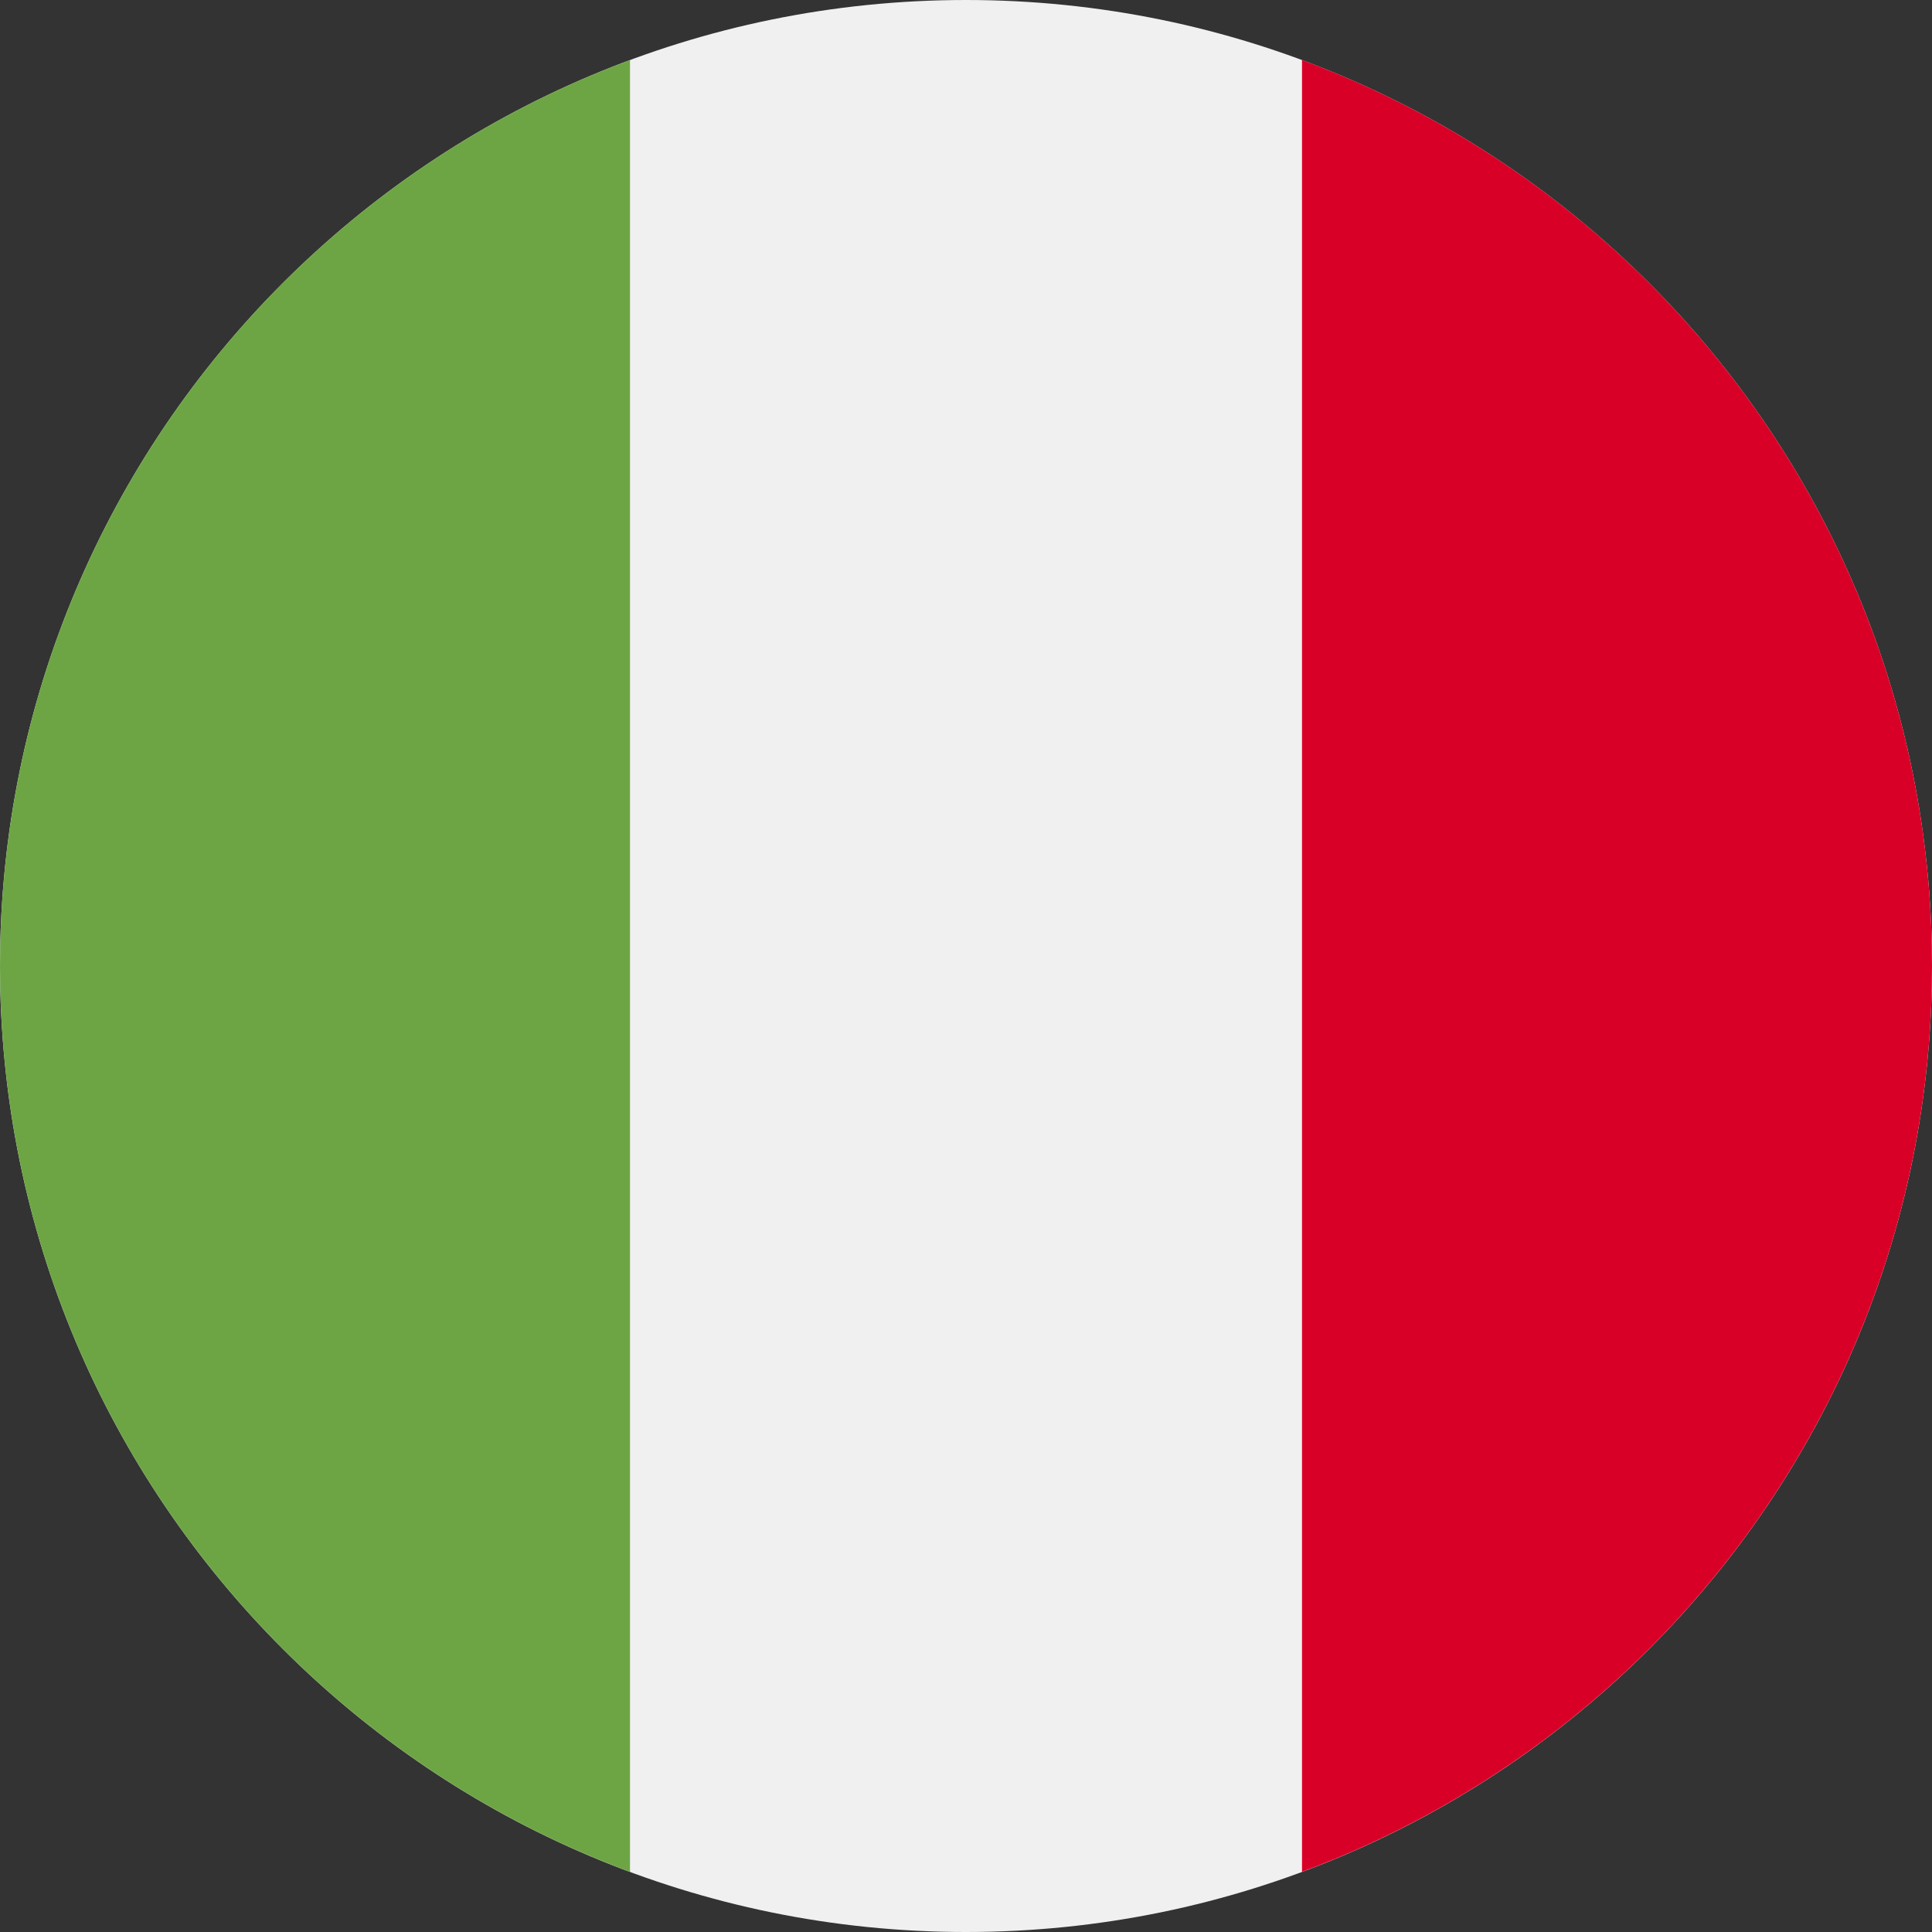
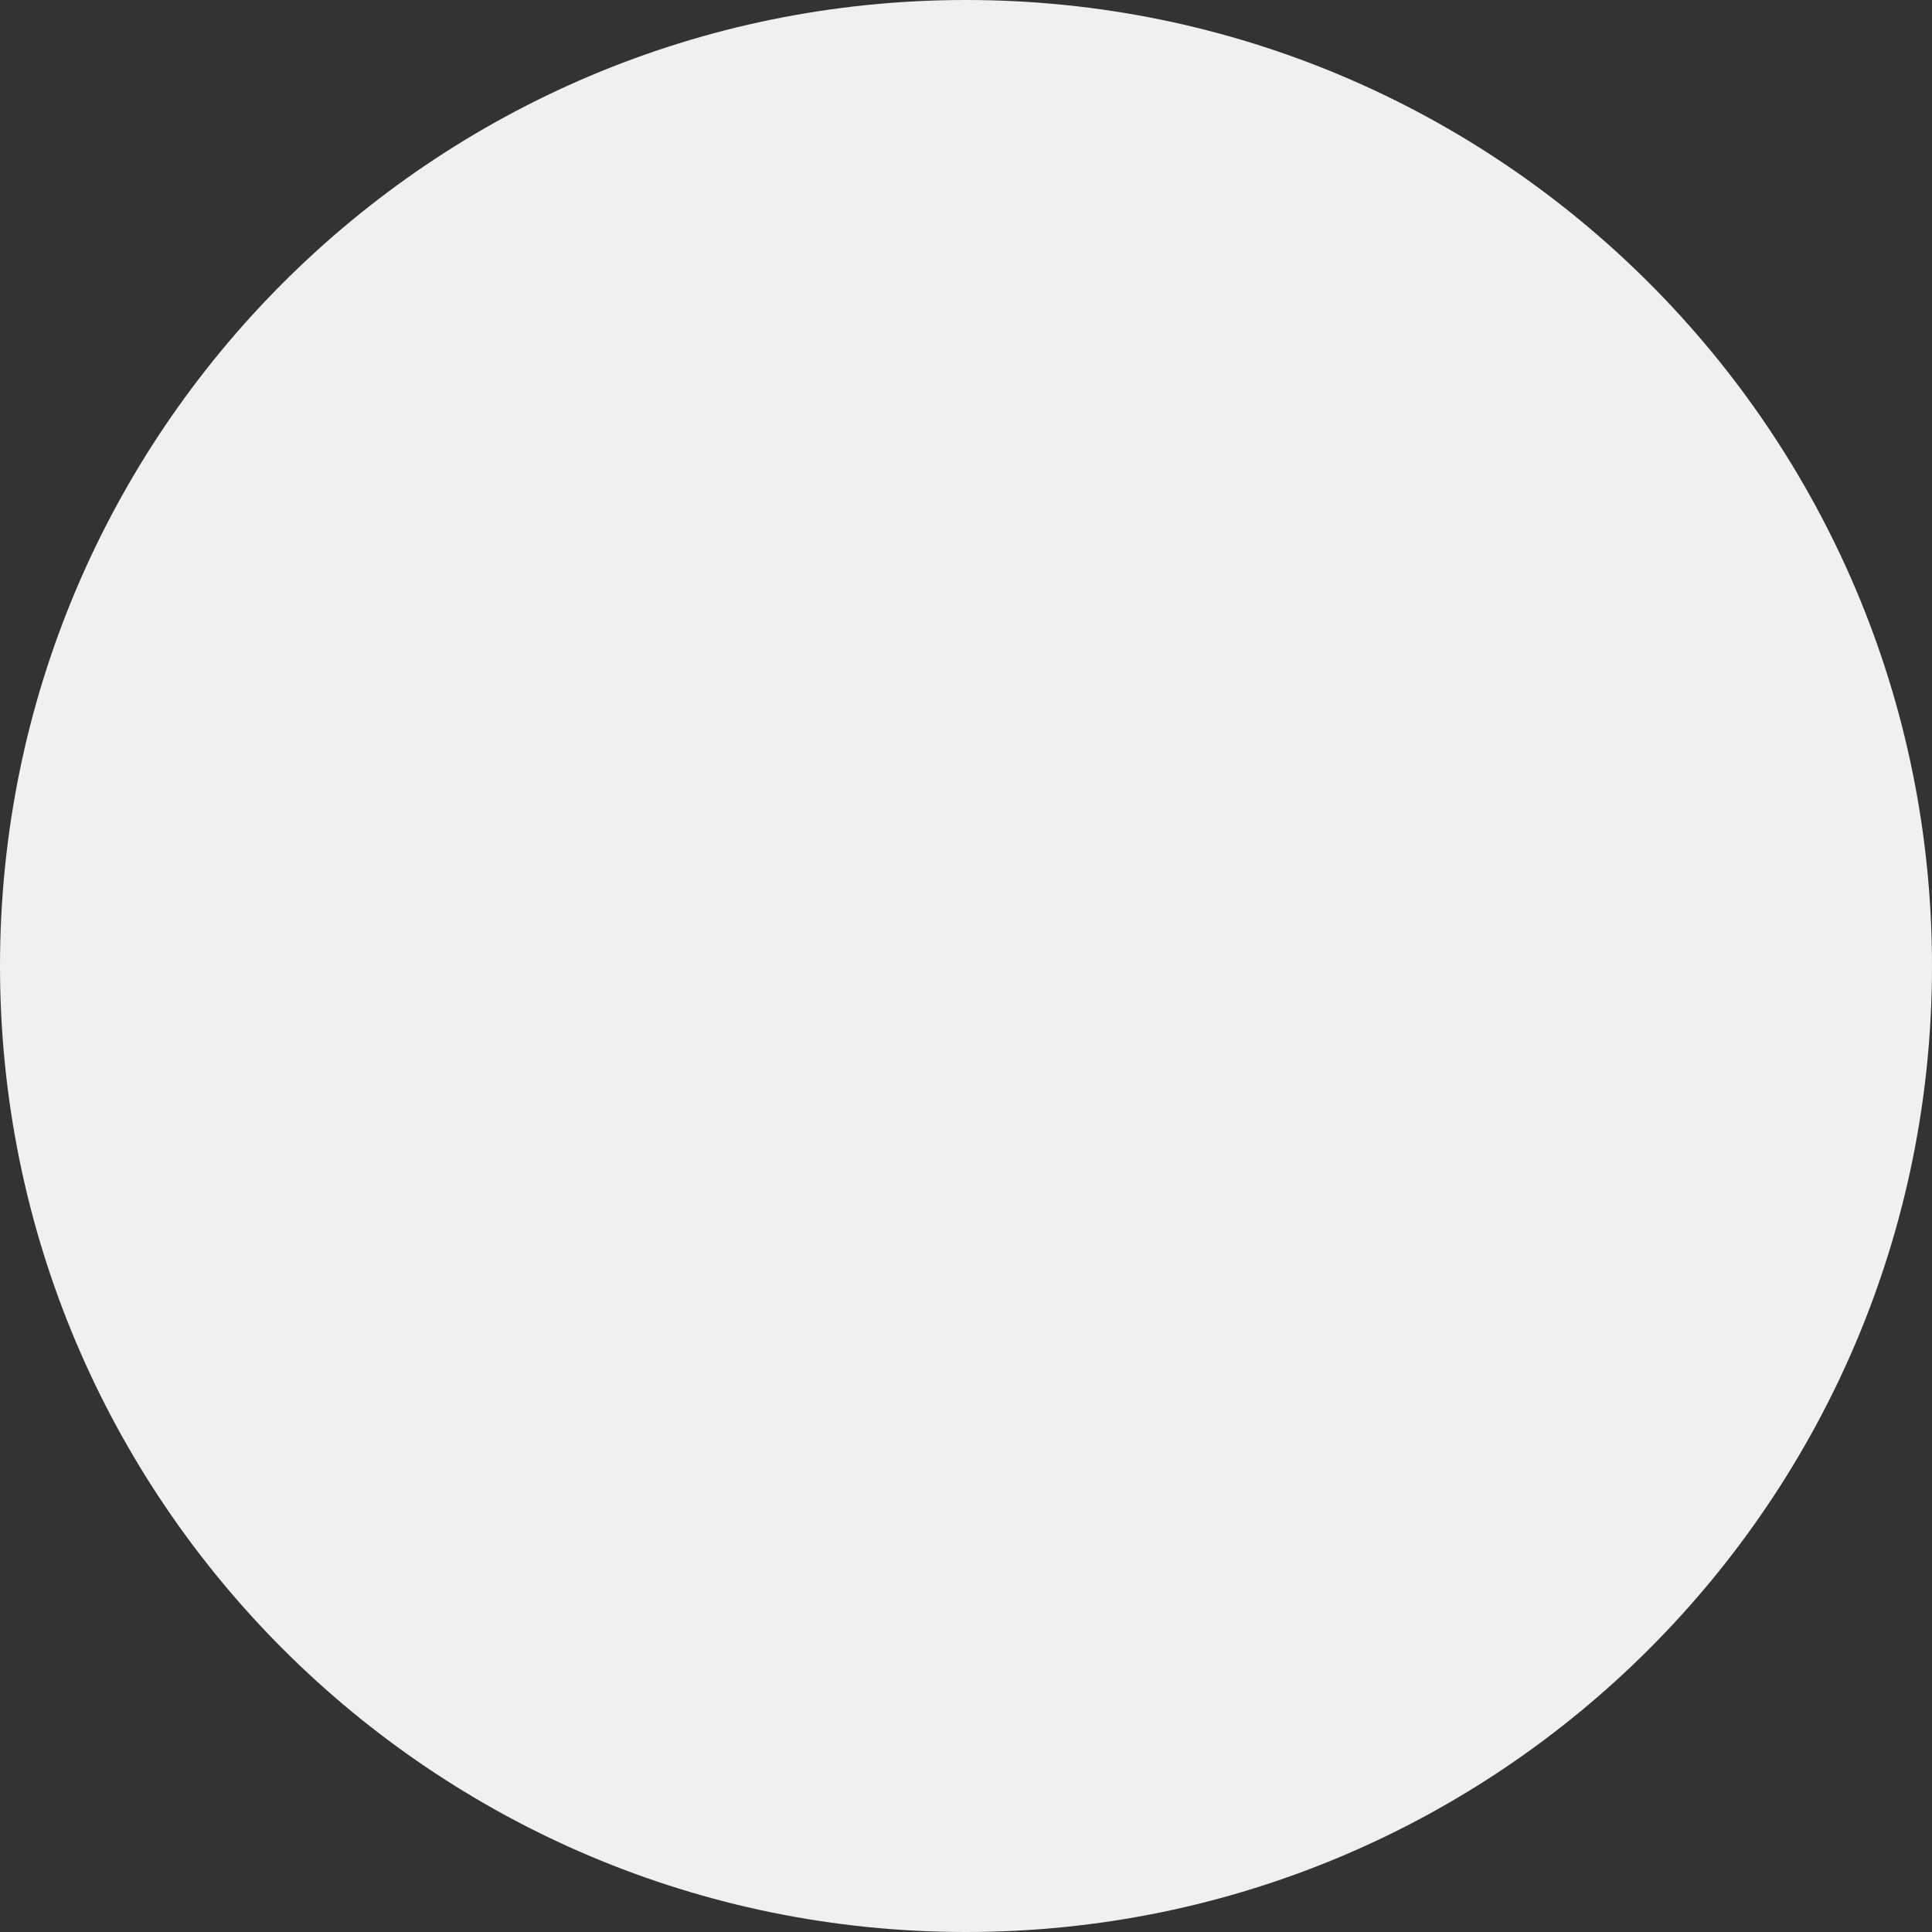
<svg xmlns="http://www.w3.org/2000/svg" width="36" height="36" viewBox="0 0 36 36" fill="none">
  <rect x="0" y="0" width="36" height="36" fill="#333333" stroke="none" />
  <path d="M18 36C27.941 36 36 27.941 36 18C36 8.059 27.941 0 18 0C8.059 0 0 8.059 0 18C0 27.941 8.059 36 18 36Z" fill="#F0F0F0" />
-   <path d="M36 17.999C36 10.259 31.115 3.662 24.261 1.118V34.879C31.115 32.336 36 25.738 36 17.999Z" fill="#D80027" />
-   <path d="M-0 18C-0 25.739 4.885 32.337 11.739 34.88V1.119C4.885 3.662 -0 10.26 -0 18Z" fill="#6DA544" />
</svg>